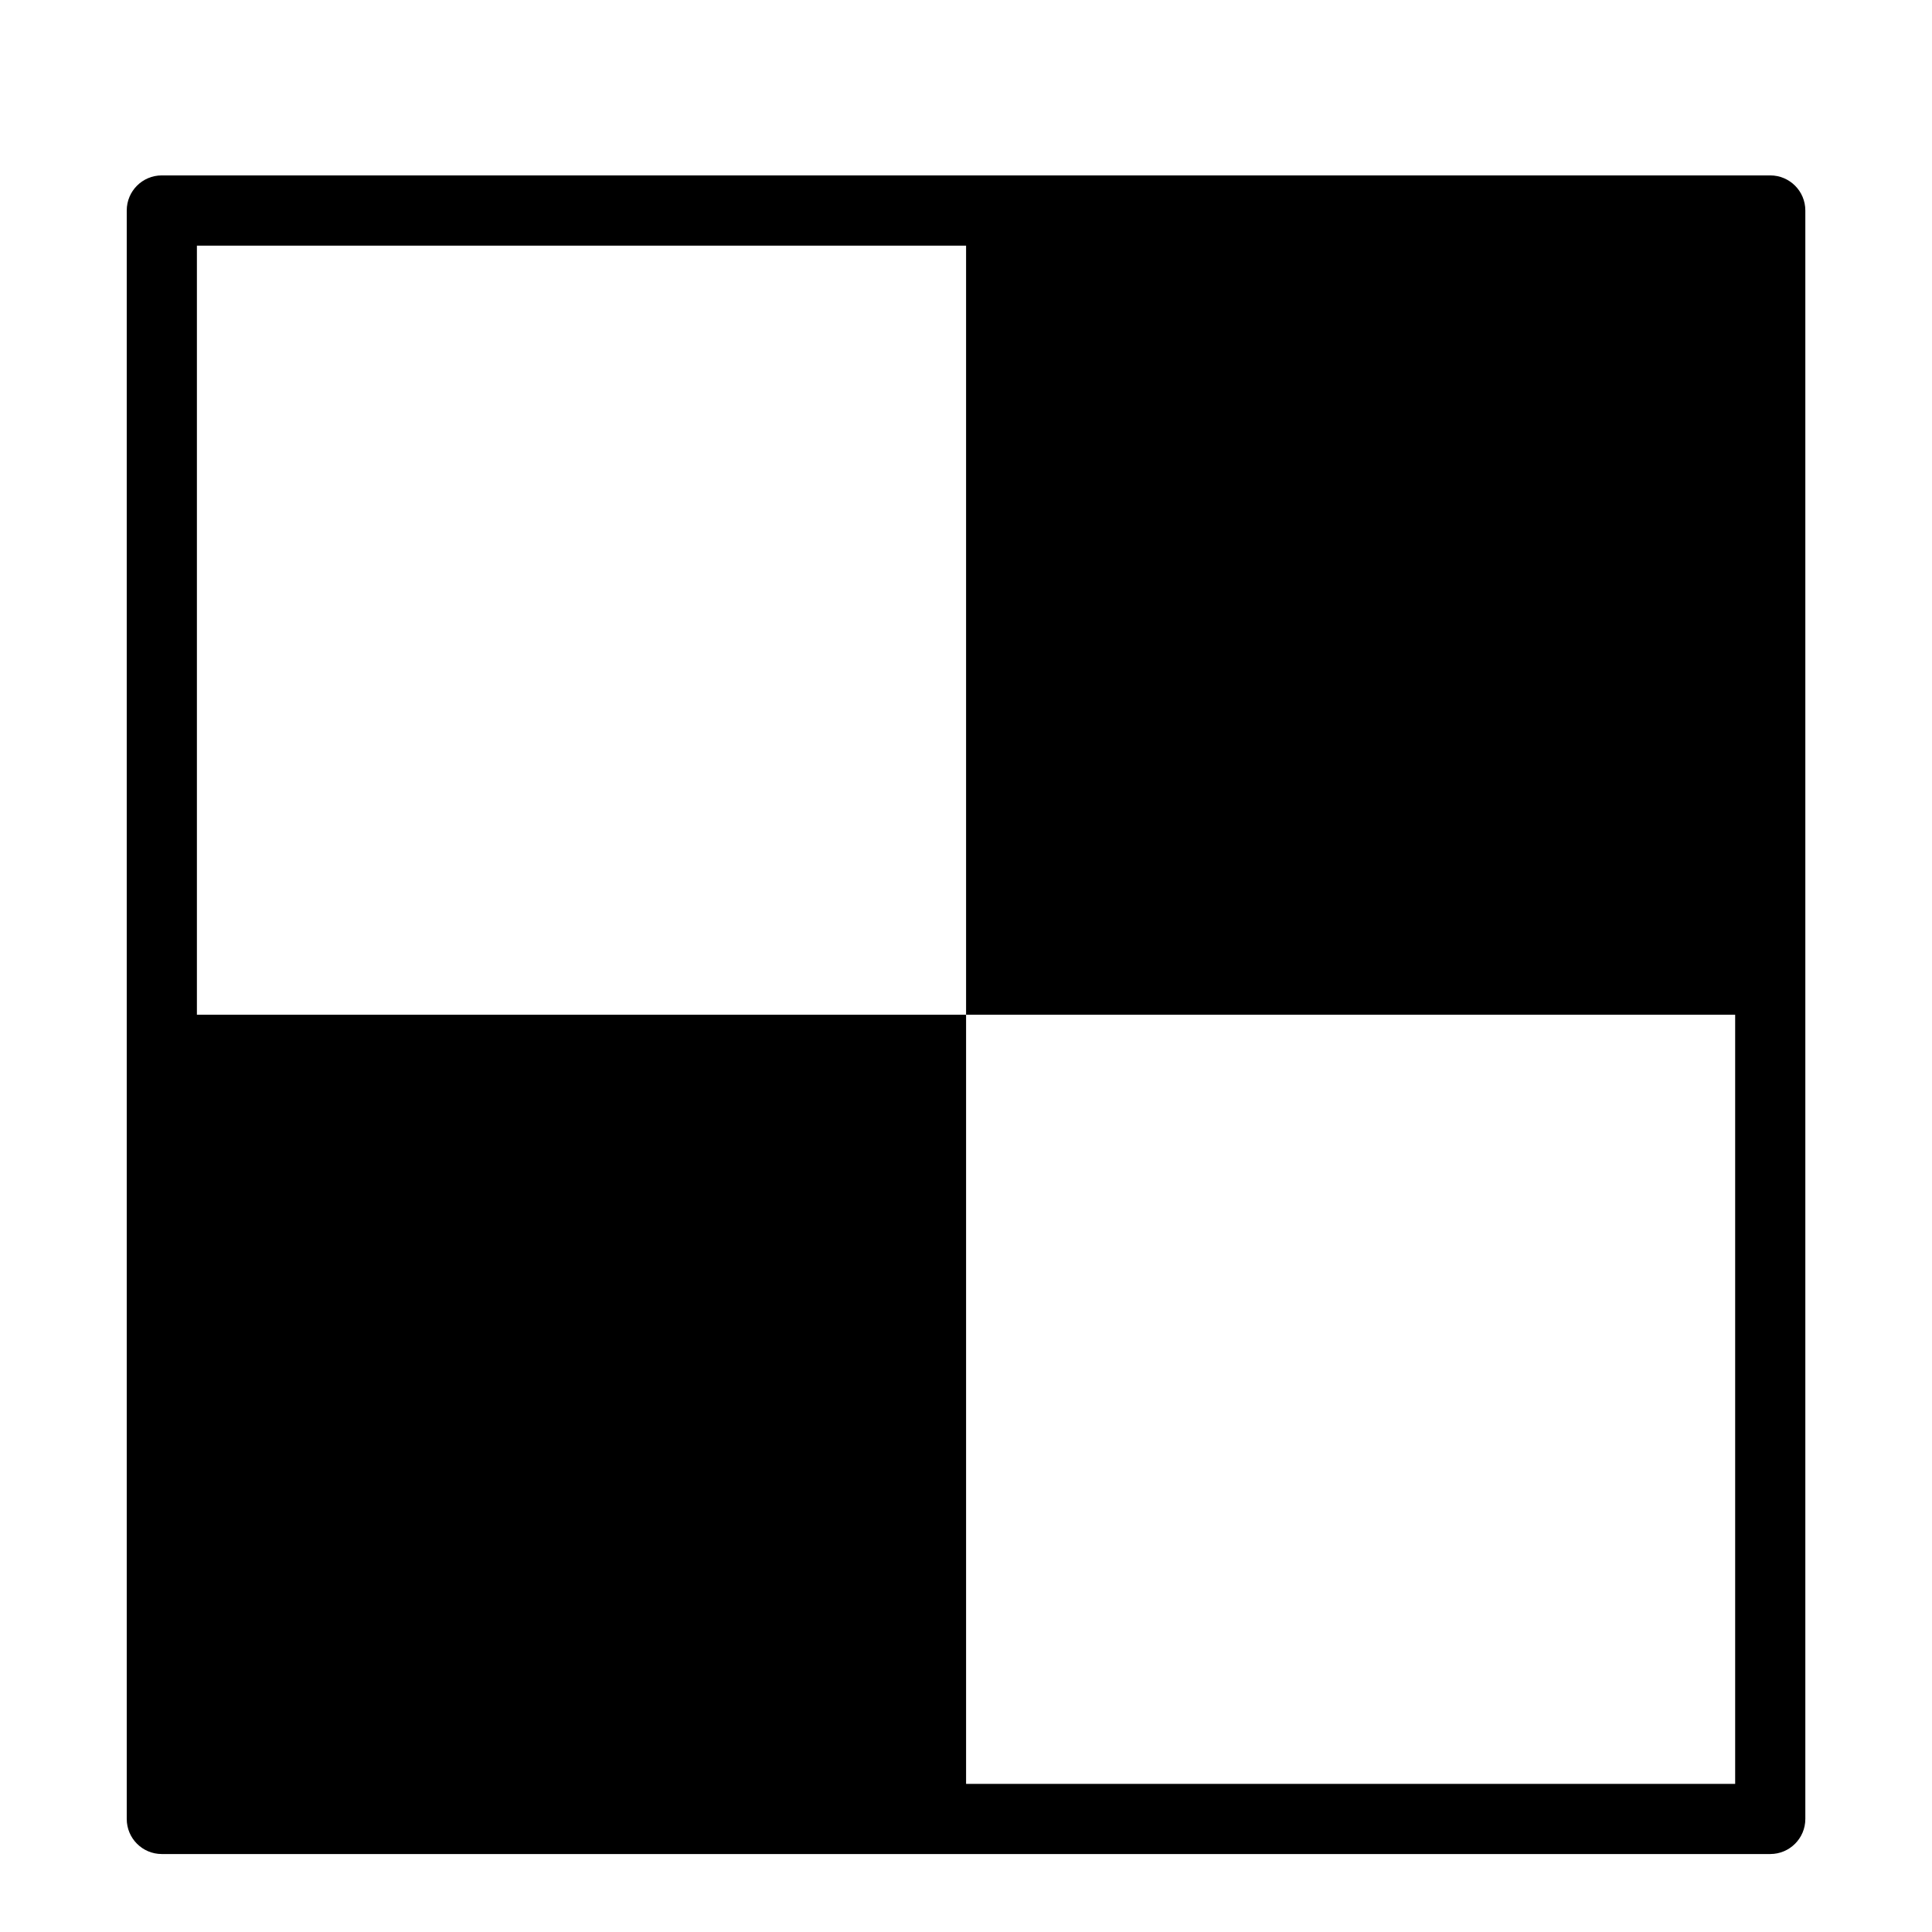
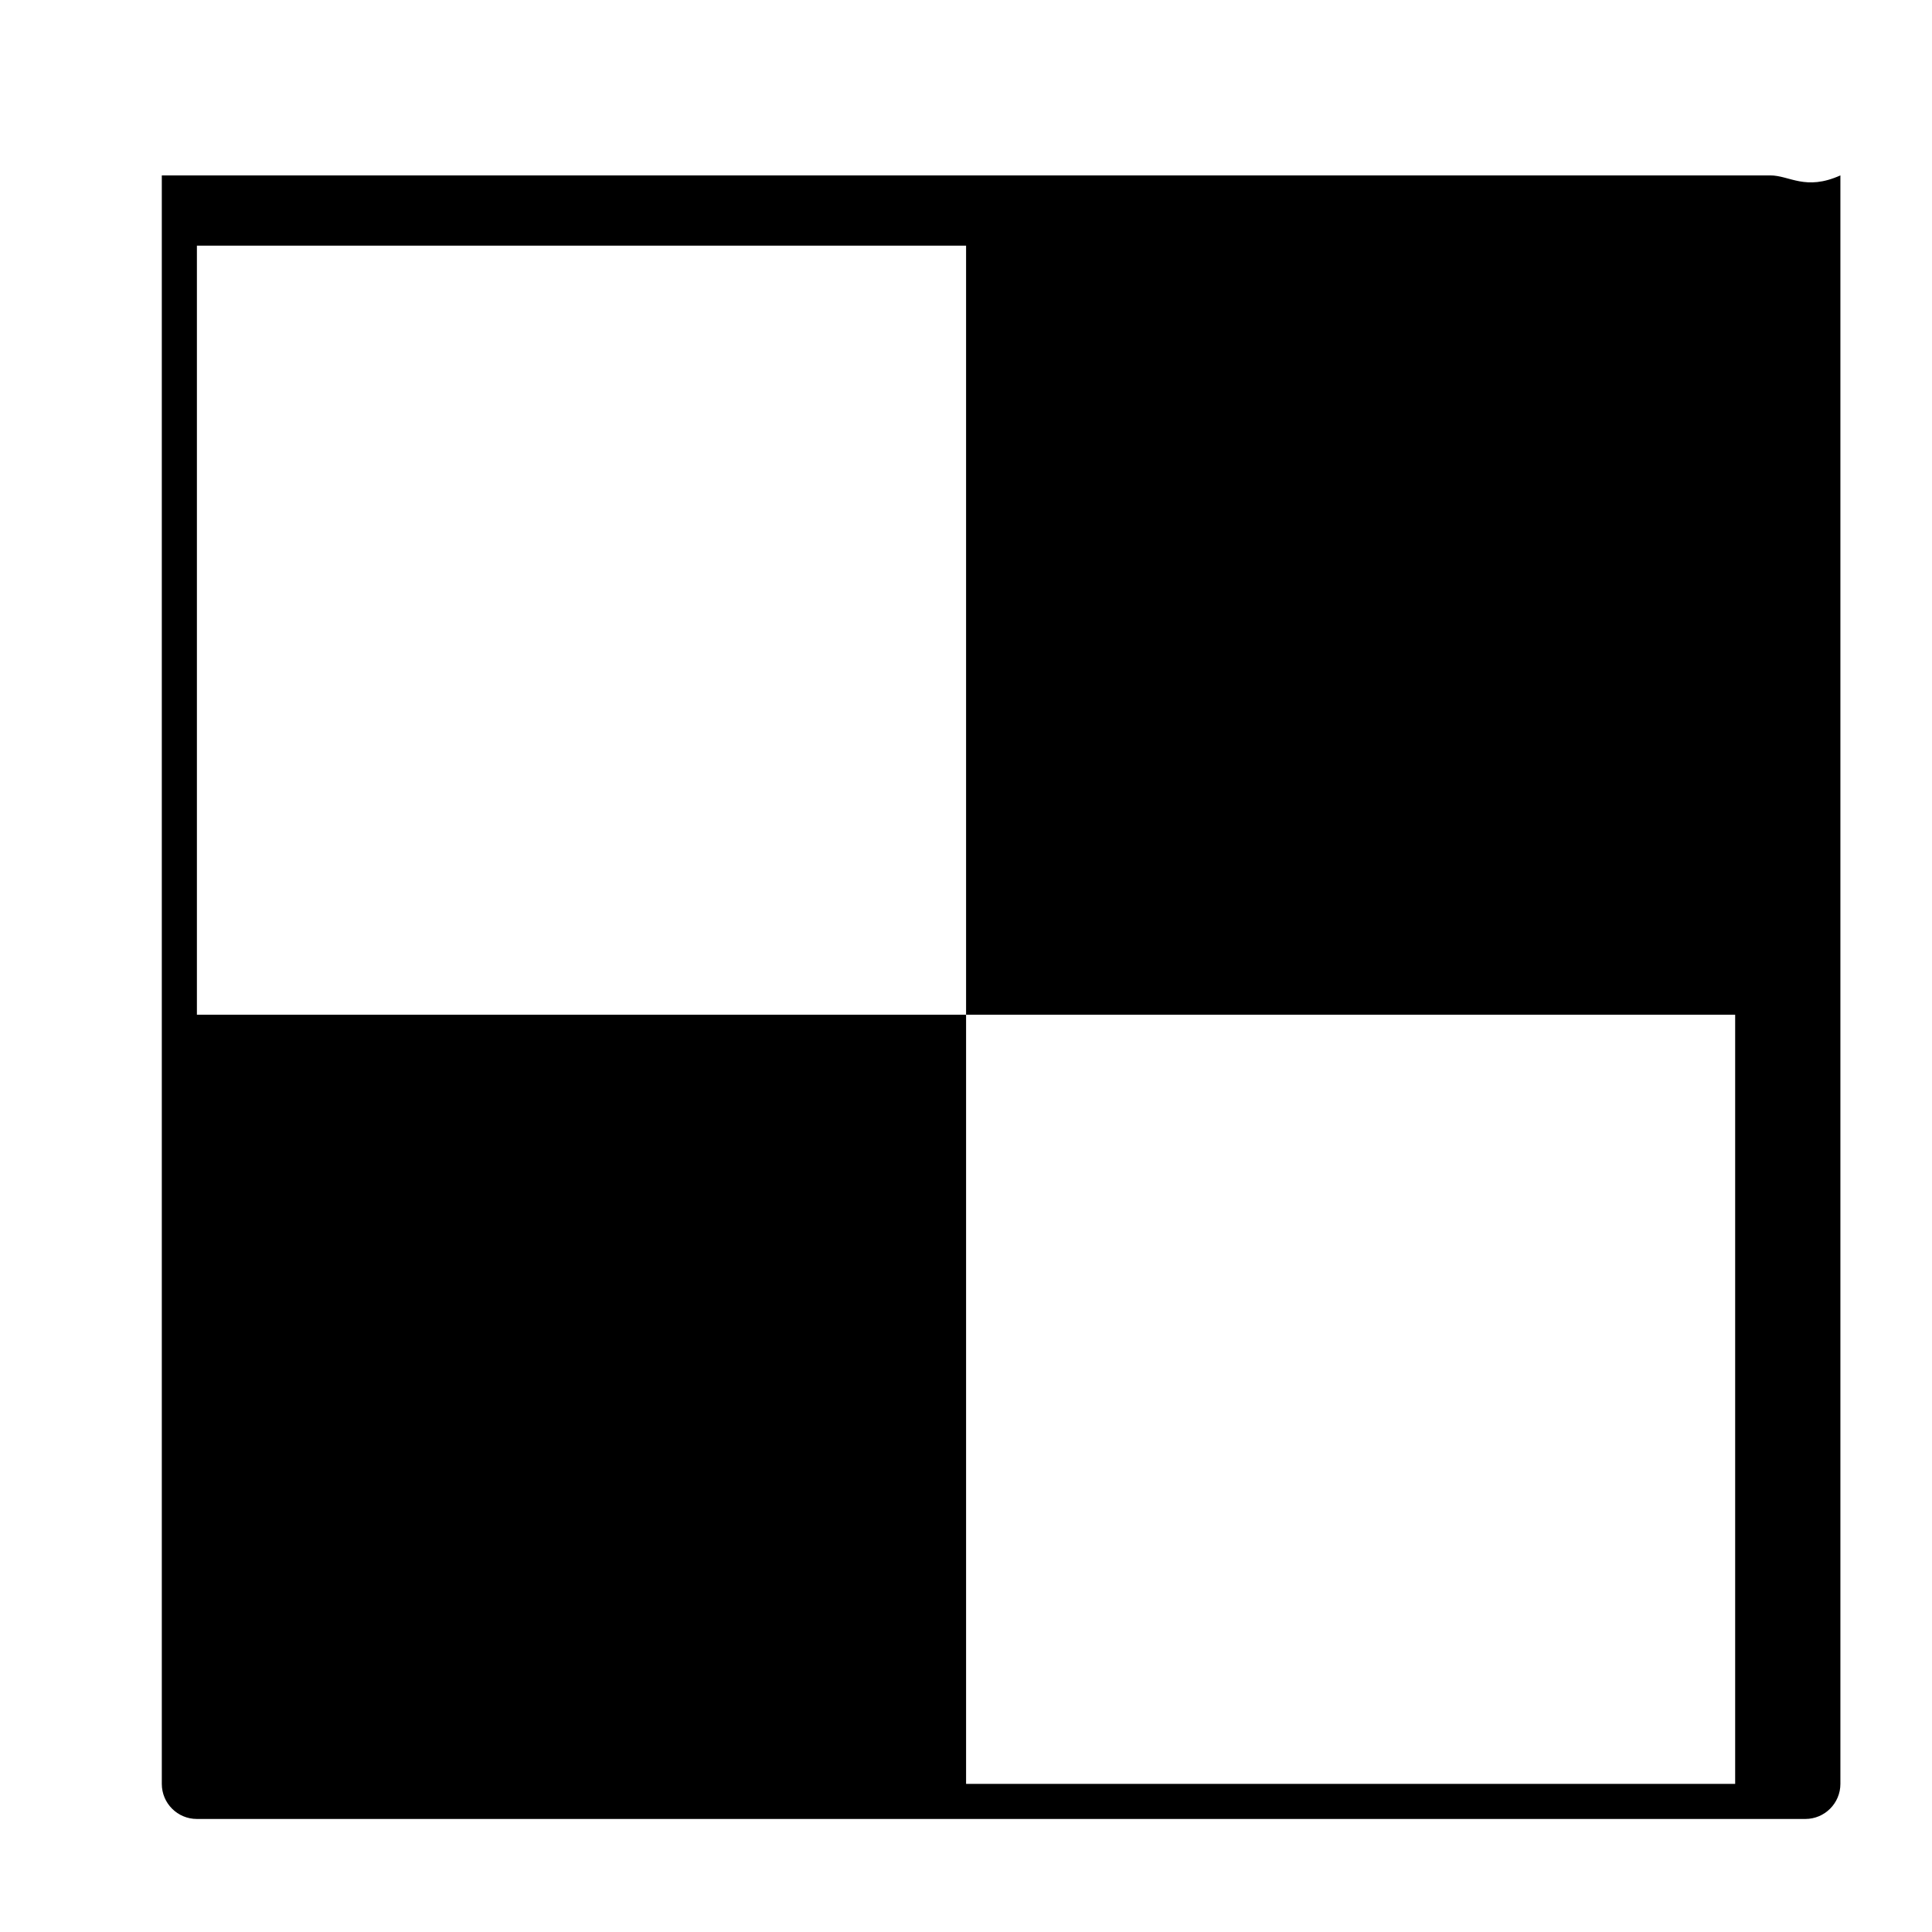
<svg xmlns="http://www.w3.org/2000/svg" enable-background="new 0 0 56.693 56.693" height="56.693px" id="Layer_1" version="1.1" viewBox="0 0 56.693 56.693" width="56.693px" xml:space="preserve">
-   <path d="M51.946,5.147H4.748c-0.569,0-1.029,0.461-1.029,1.029v47.2c0,0.568,0.46,1.029,1.029,1.029h47.199  c0.568,0,1.029-0.461,1.029-1.029v-47.2C52.976,5.608,52.515,5.147,51.946,5.147z M28.349,52.347v-22.57H5.778V7.208h22.571v22.569  h22.568v22.57H28.349z" />
+   <path d="M51.946,5.147H4.748v47.2c0,0.568,0.46,1.029,1.029,1.029h47.199  c0.568,0,1.029-0.461,1.029-1.029v-47.2C52.976,5.608,52.515,5.147,51.946,5.147z M28.349,52.347v-22.57H5.778V7.208h22.571v22.569  h22.568v22.57H28.349z" />
</svg>